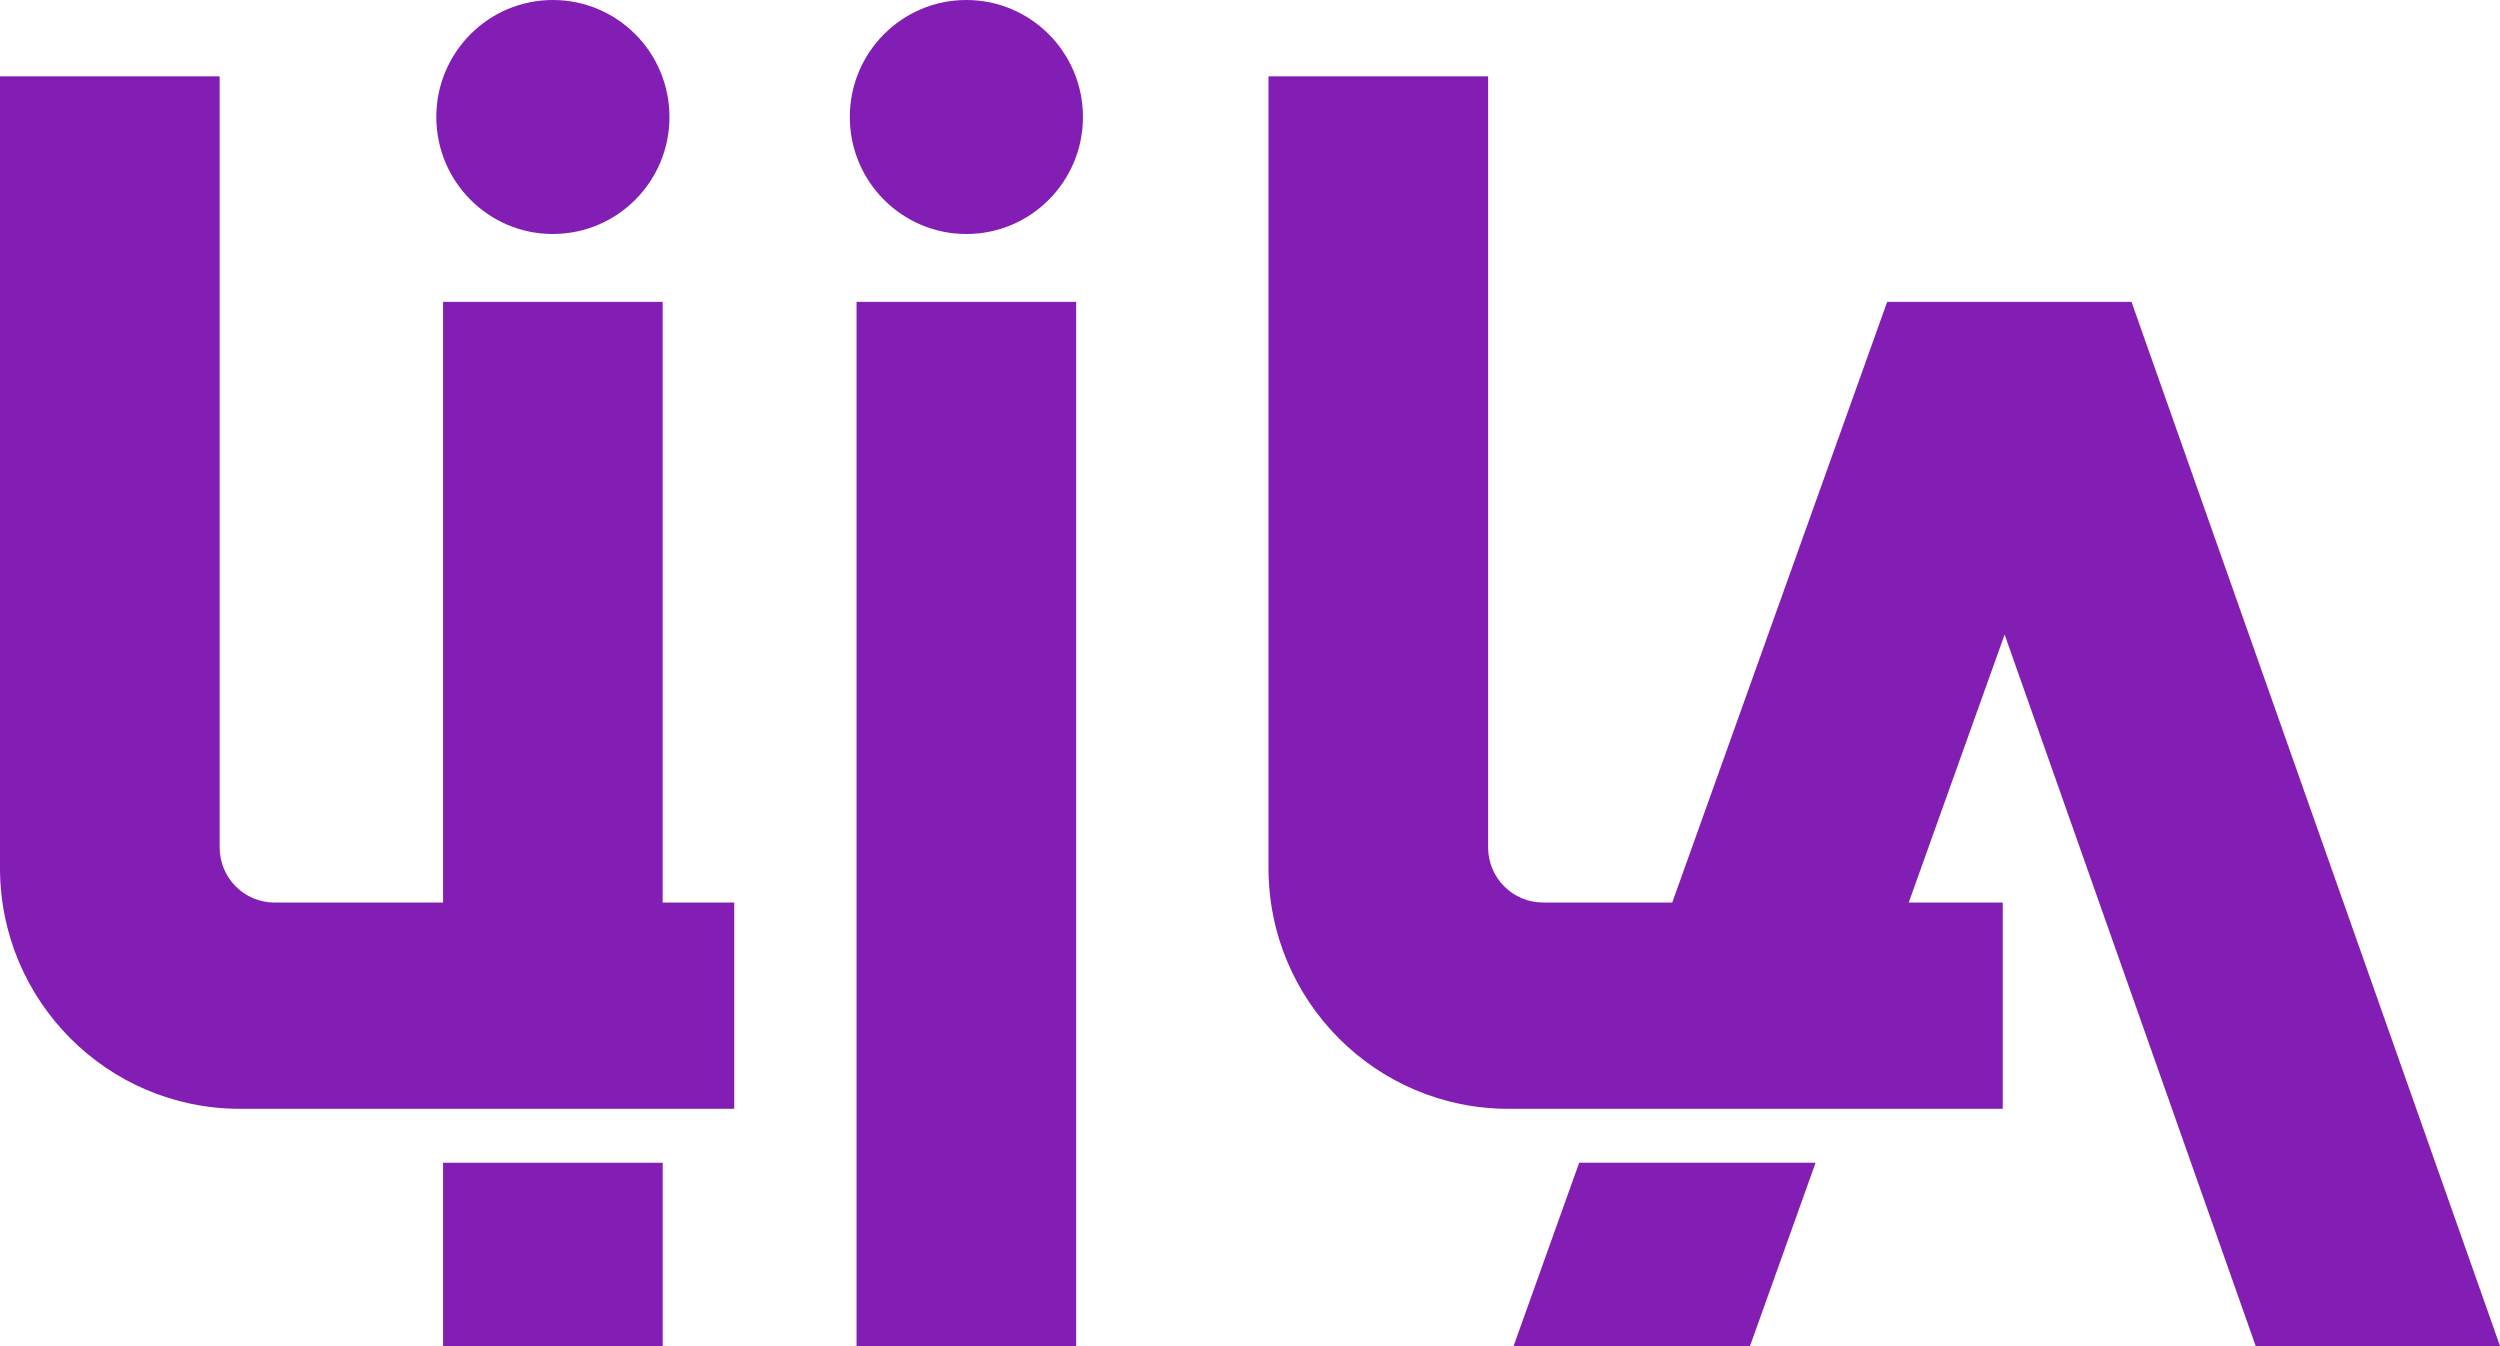
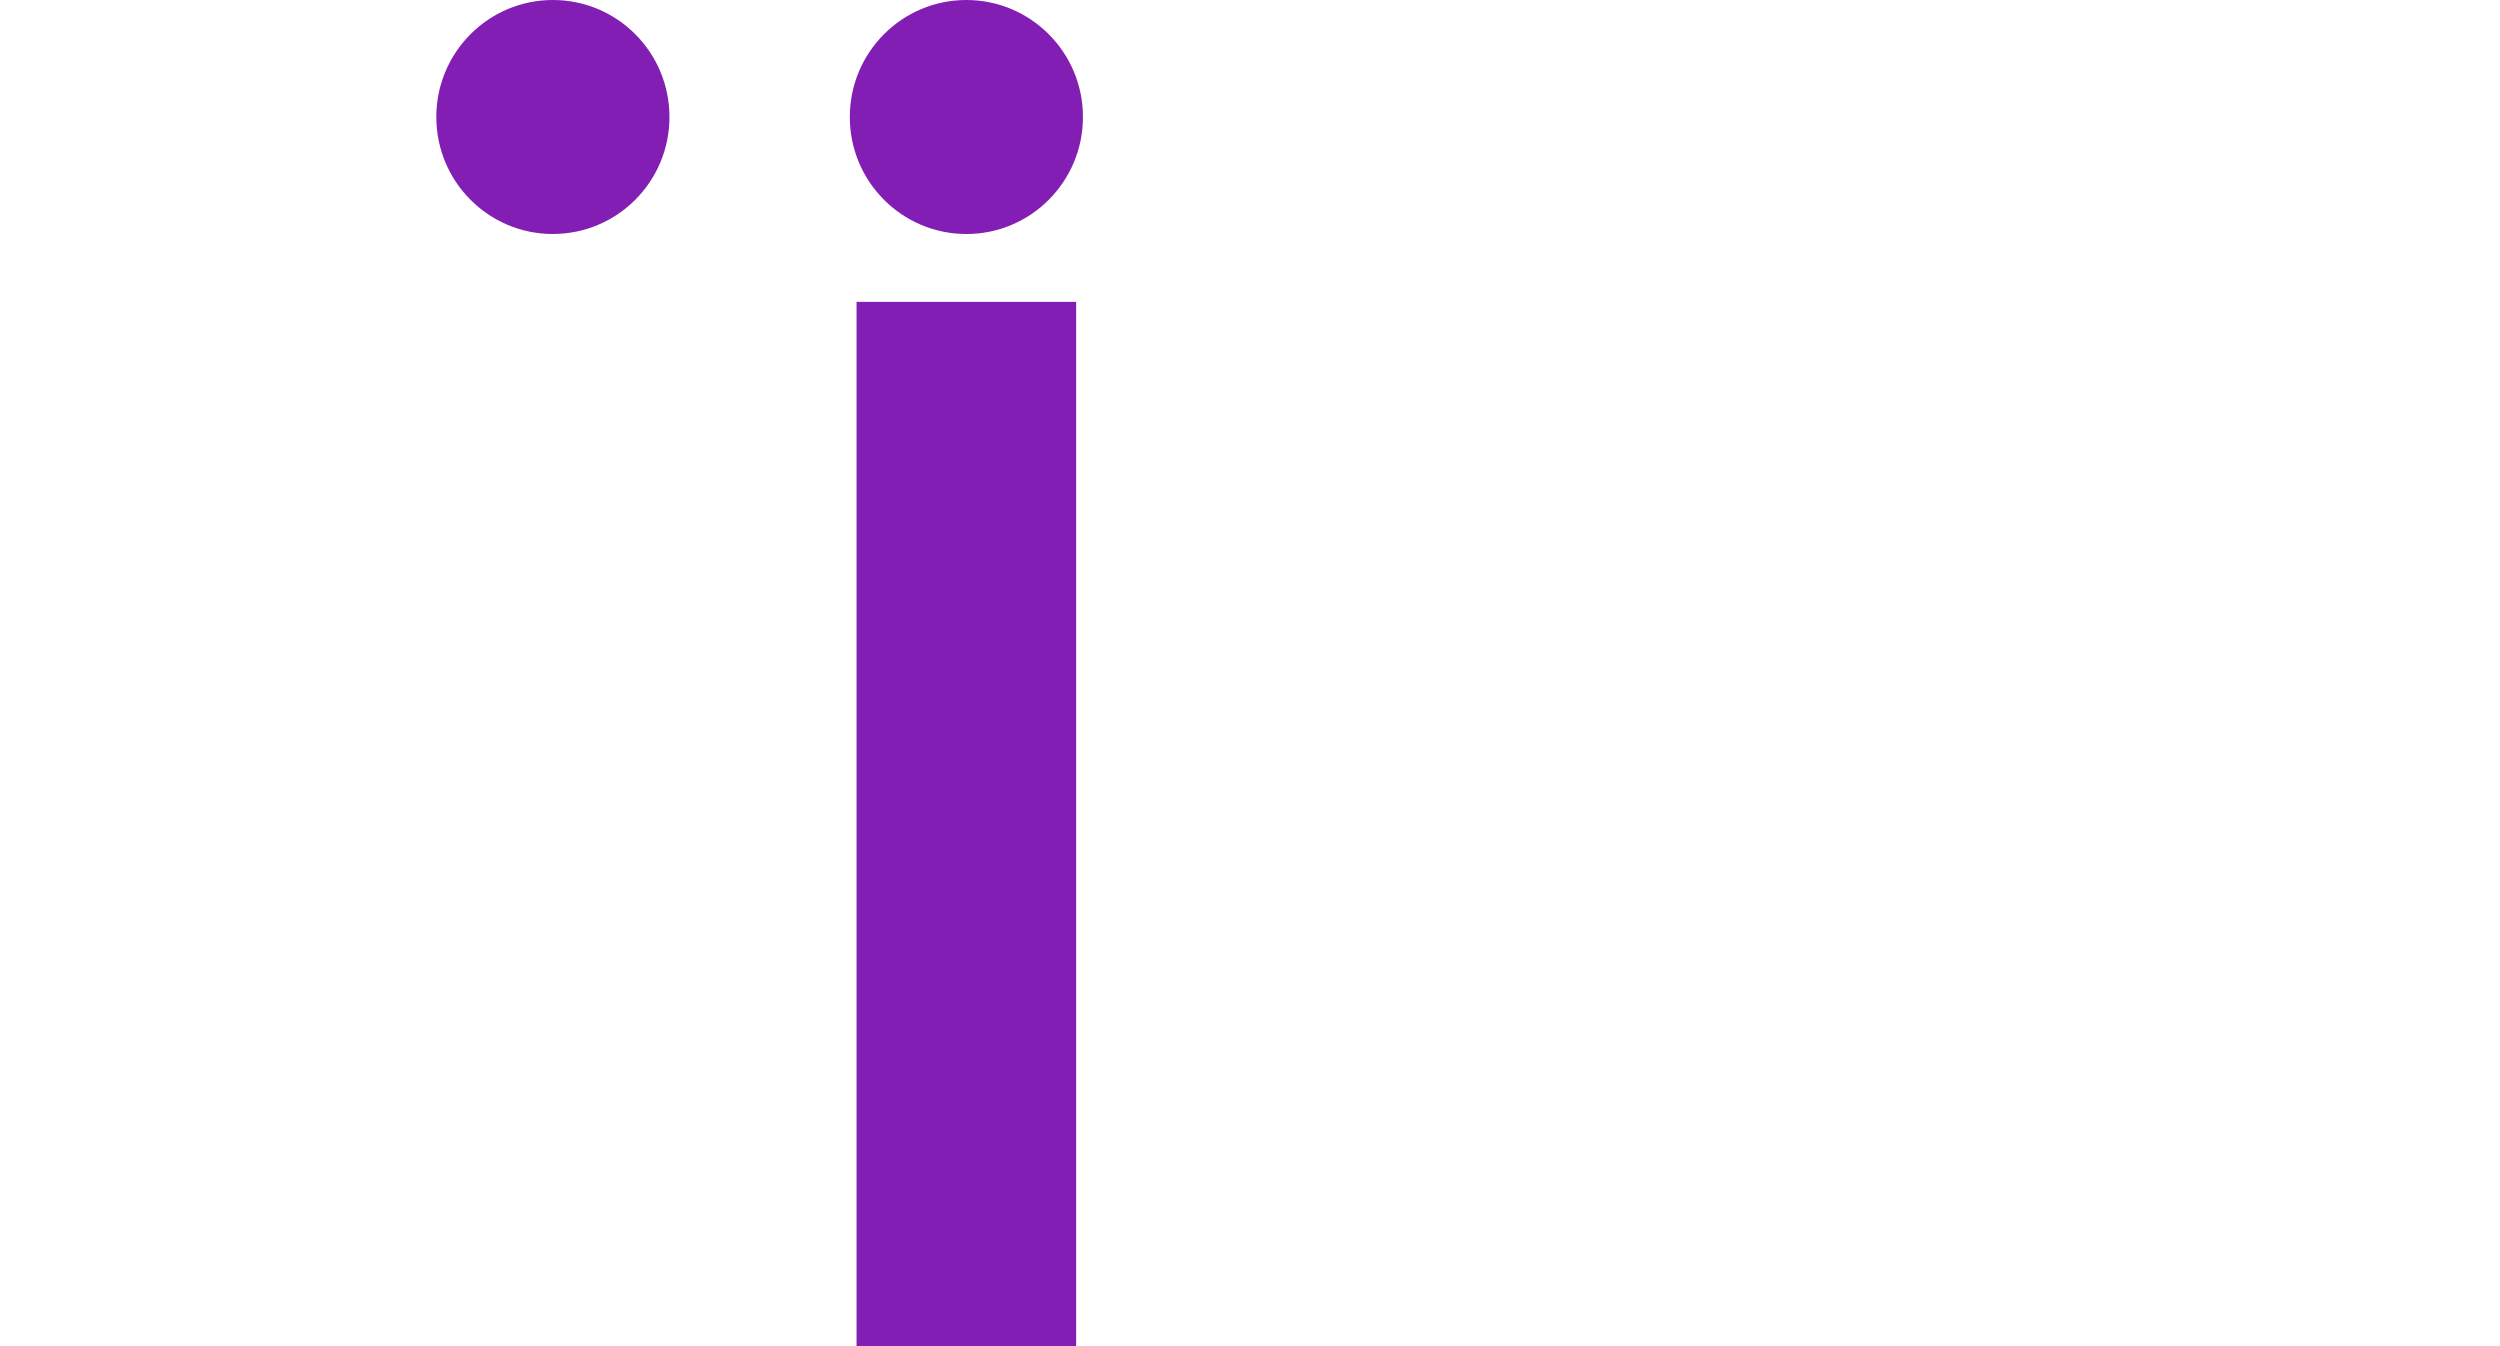
<svg xmlns="http://www.w3.org/2000/svg" width="78" height="42" viewBox="0 0 78 42" fill="none">
  <g clip-path="url(#clip0_4_30)">
-     <path d="M20.676 9.419H13.824V28.16H8.567C7.62 28.16 6.853 27.39 6.853 26.44V2.381H0V27.082C0 31.231 3.352 34.595 7.486 34.595H22.908V28.16H20.675V9.419H20.676Z" fill="#821EB4" />
-     <path d="M20.676 36.278H13.824V41.999H20.676V36.278Z" fill="#821EB4" />
    <path d="M33.576 9.418H26.724V42H33.576V9.418Z" fill="#821EB4" />
    <path d="M17.25 7.3C19.259 7.3 20.887 5.666 20.887 3.65C20.887 1.633 19.259 0 17.25 0C15.242 0 13.613 1.634 13.613 3.65C13.613 5.667 15.241 7.301 17.25 7.301" fill="#821EB4" />
    <path d="M30.15 0C28.142 0 26.514 1.634 26.514 3.65C26.514 5.667 28.142 7.301 30.151 7.301C32.16 7.301 33.788 5.667 33.788 3.65C33.788 1.634 32.158 0 30.15 0Z" fill="#821EB4" />
-     <path d="M66.502 9.418H58.88L52.174 28.159H48.143C47.196 28.159 46.429 27.389 46.429 26.439V2.381H39.577V27.082C39.577 31.231 42.929 34.595 47.063 34.595H62.485V28.16H59.552L62.544 19.798L70.379 42H78.002L66.503 9.418H66.502Z" fill="#821EB4" />
-     <path d="M49.27 36.278L47.223 41.999H54.599L56.646 36.278H49.27Z" fill="#821EB4" />
  </g>
  <defs>
    <clipPath id="clip0_4_30">
      <rect width="78" height="42" fill="white" />
    </clipPath>
  </defs>
</svg>